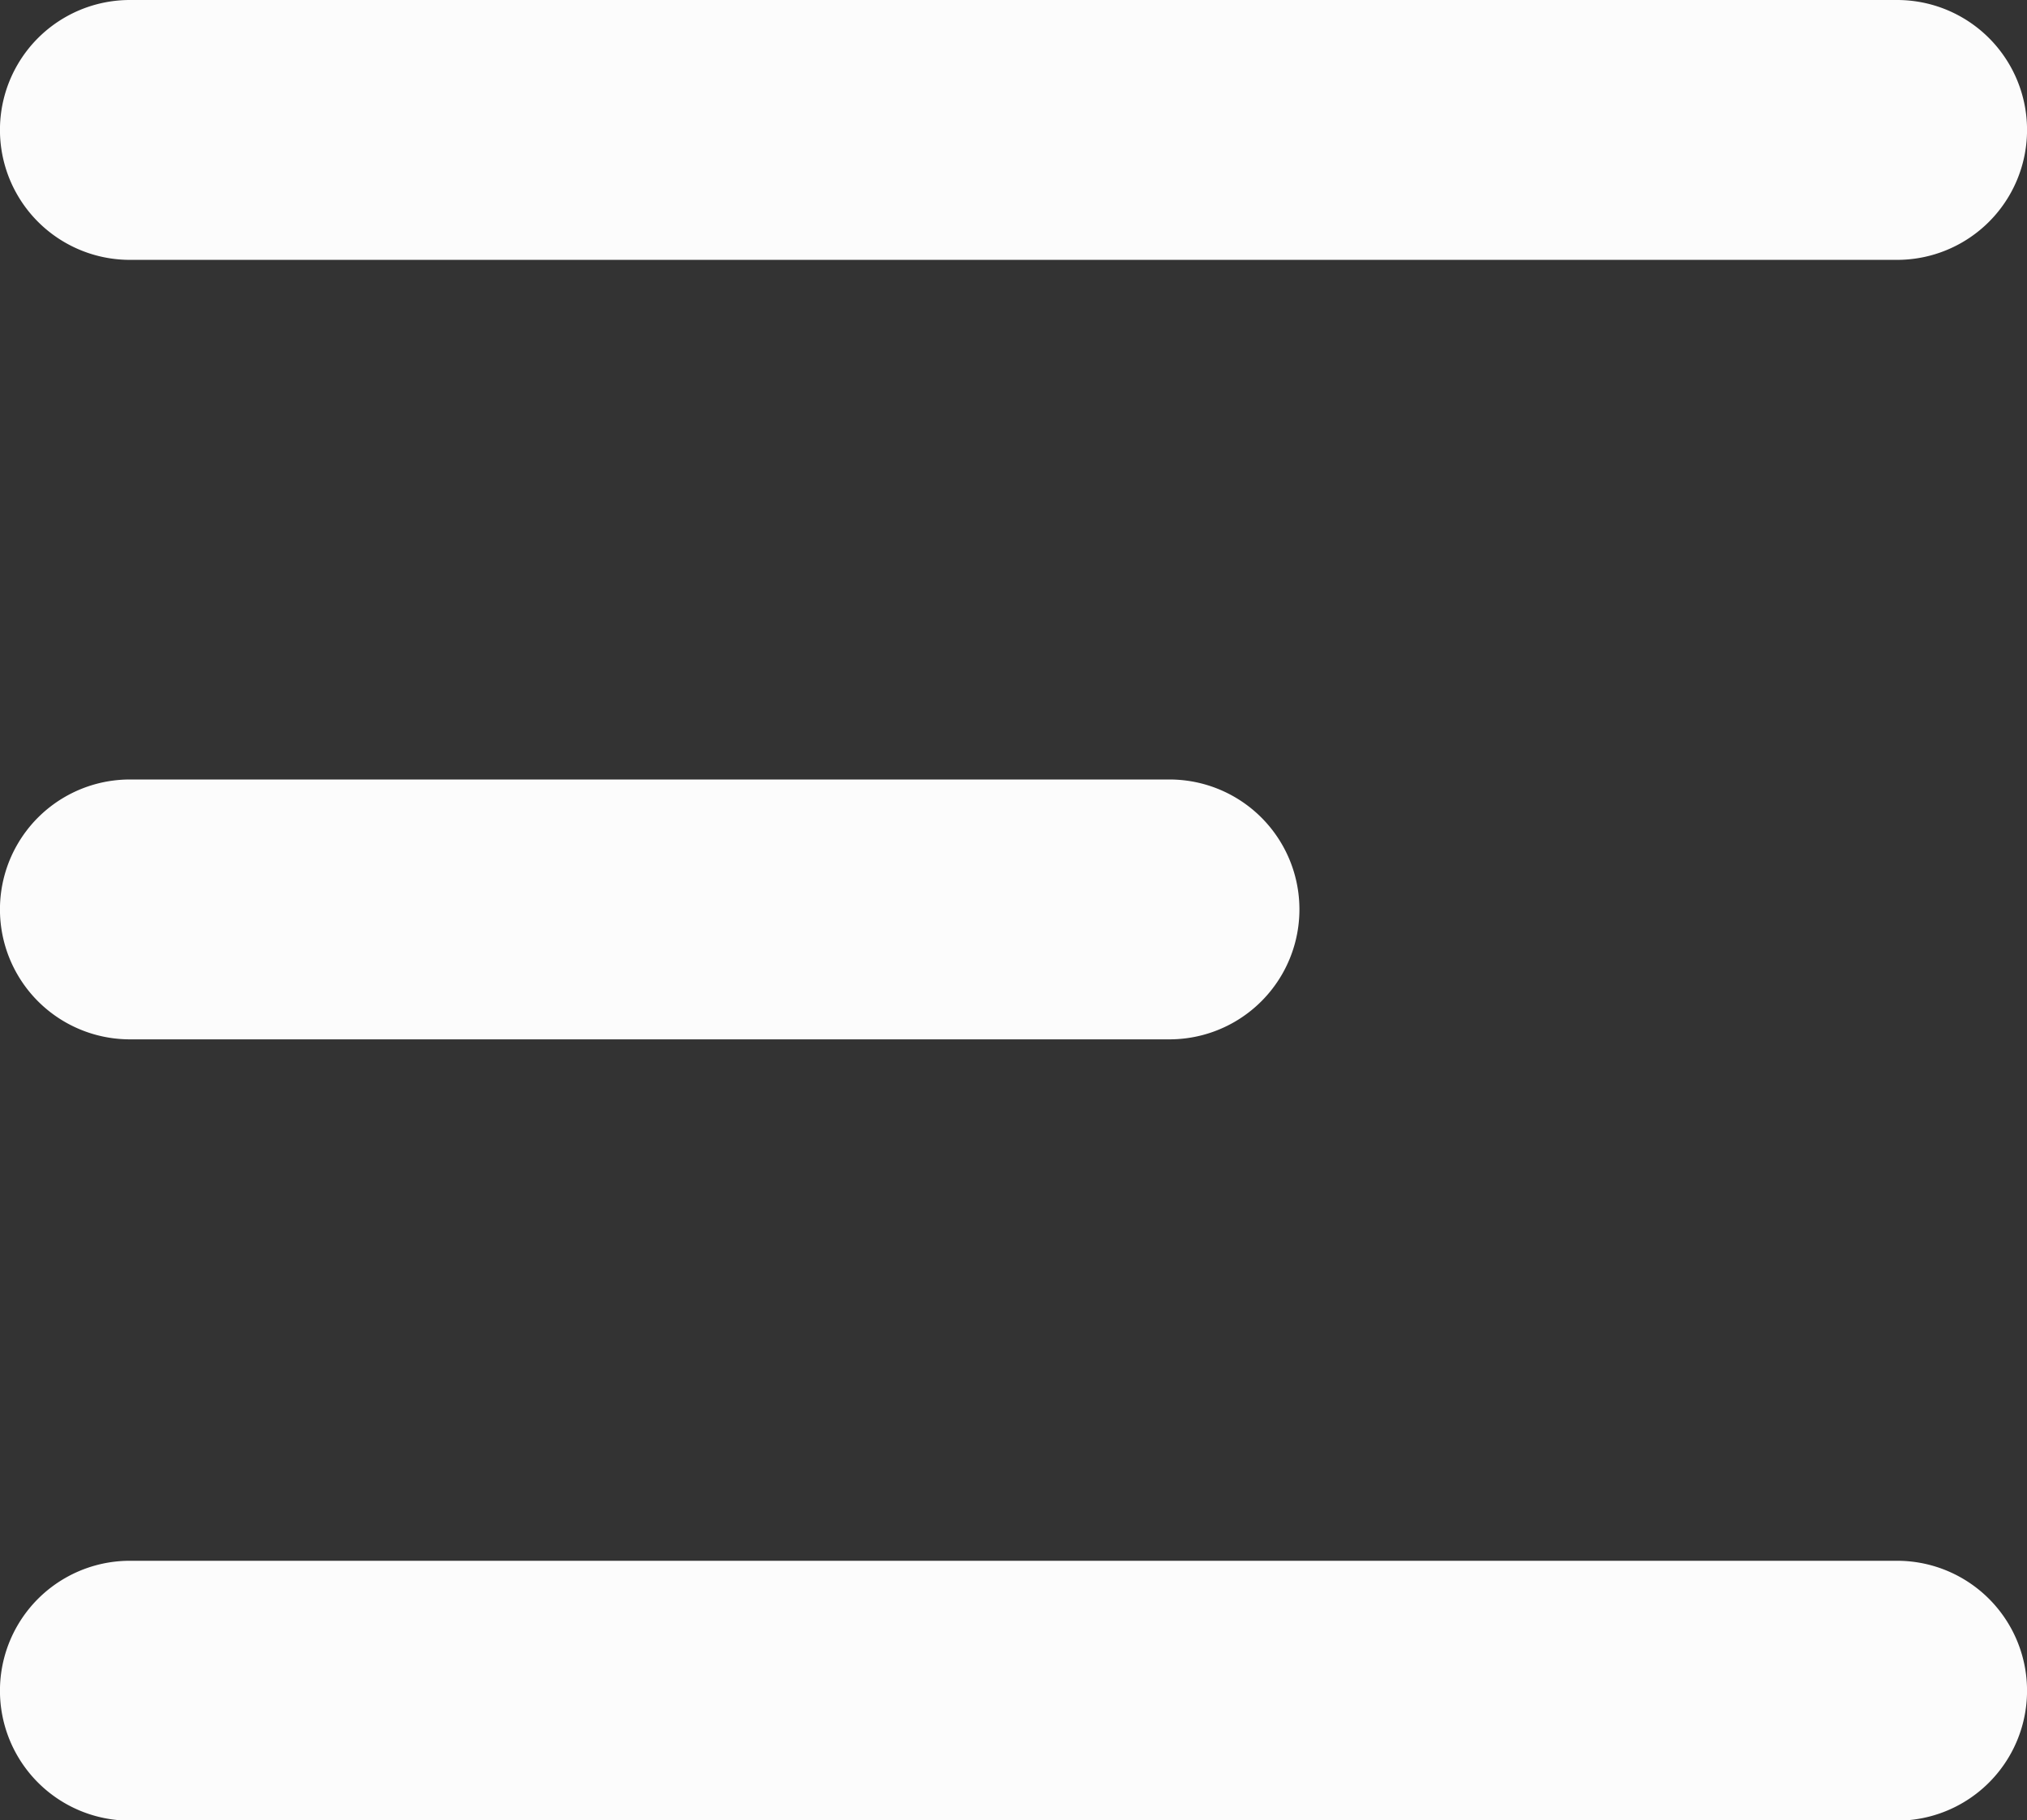
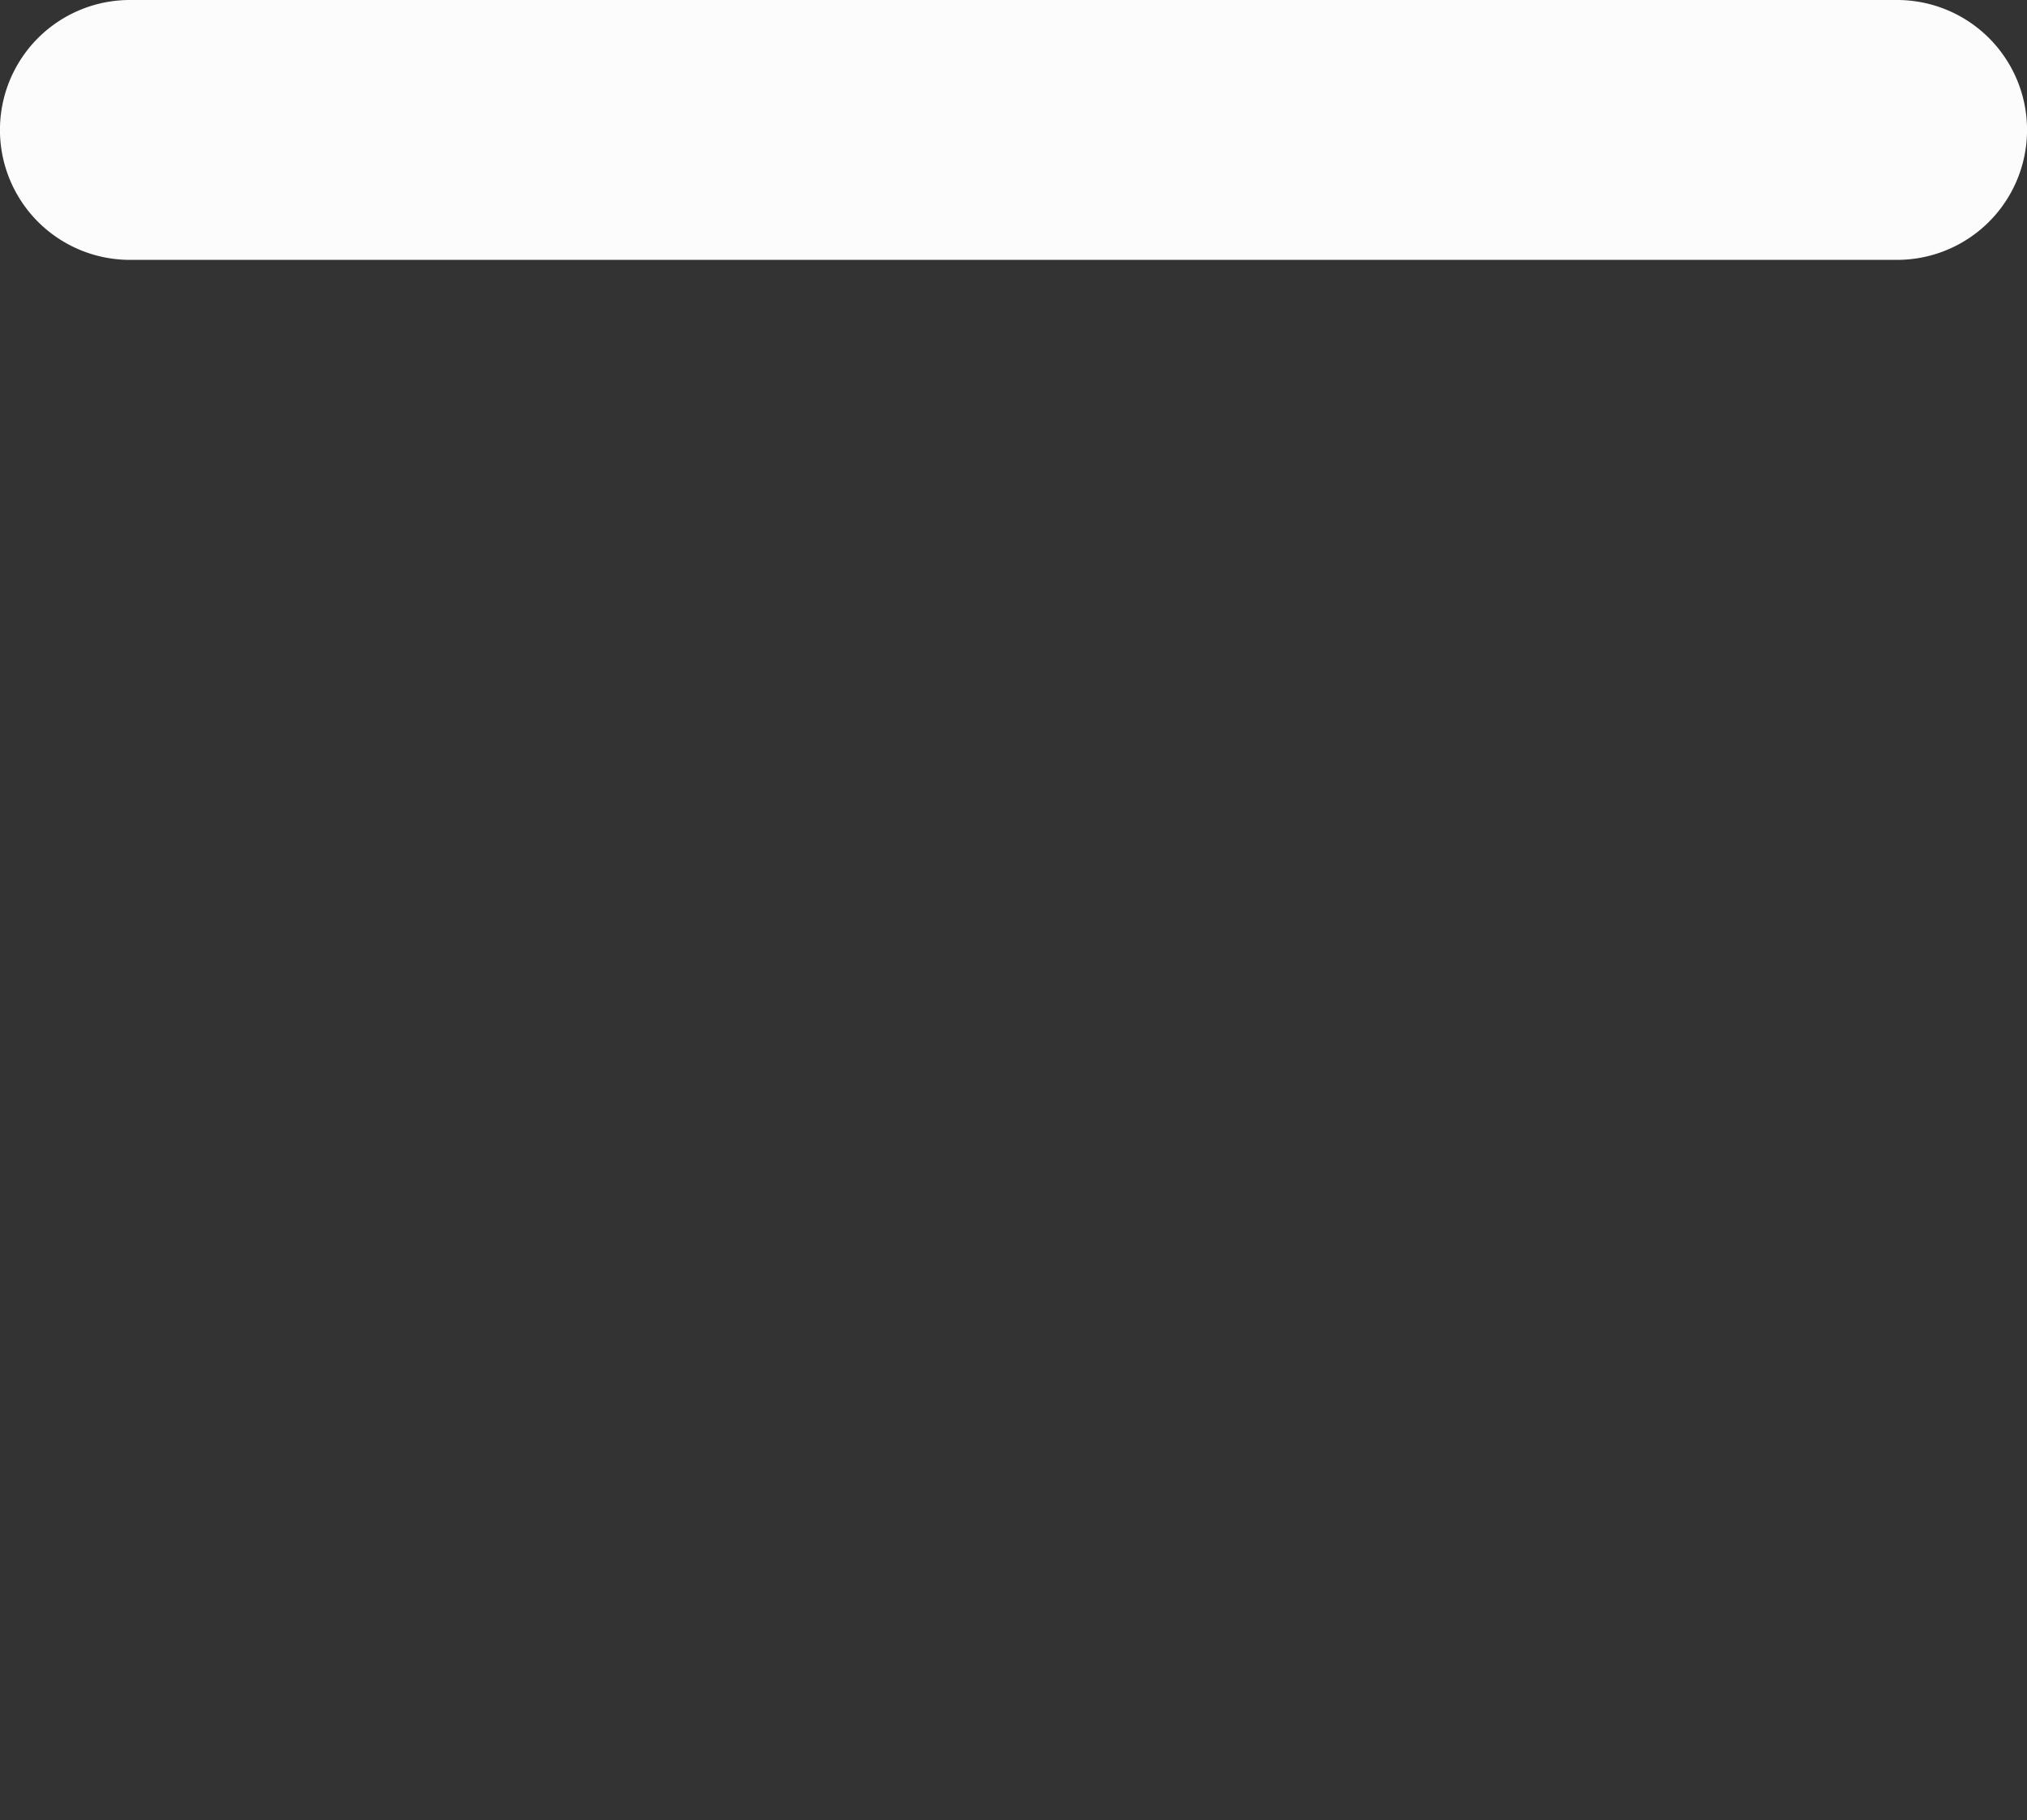
<svg xmlns="http://www.w3.org/2000/svg" width="22.579" height="20.28">
  <rect width="100%" height="100%" fill="#333333" stroke="none" />
  <g data-name="Group 7" fill="#fcfcfc">
    <path data-name="Path 15" d="M21.132 2.895H1.447a1.447 1.447 0 1 1 0-2.895h19.685a1.447 1.447 0 0 1 0 2.895Z" />
-     <path data-name="Path 16" d="M13.027 11.579H1.447a1.447 1.447 0 0 1 0-2.895h11.58a1.447 1.447 0 0 1 0 2.895Z" />
  </g>
-   <path data-name="Path 18" d="M21.132 20.283H1.447a1.447 1.447 0 1 1 0-2.895h19.685a1.447 1.447 0 0 1 0 2.895Z" fill="#fcfcfc" />
</svg>